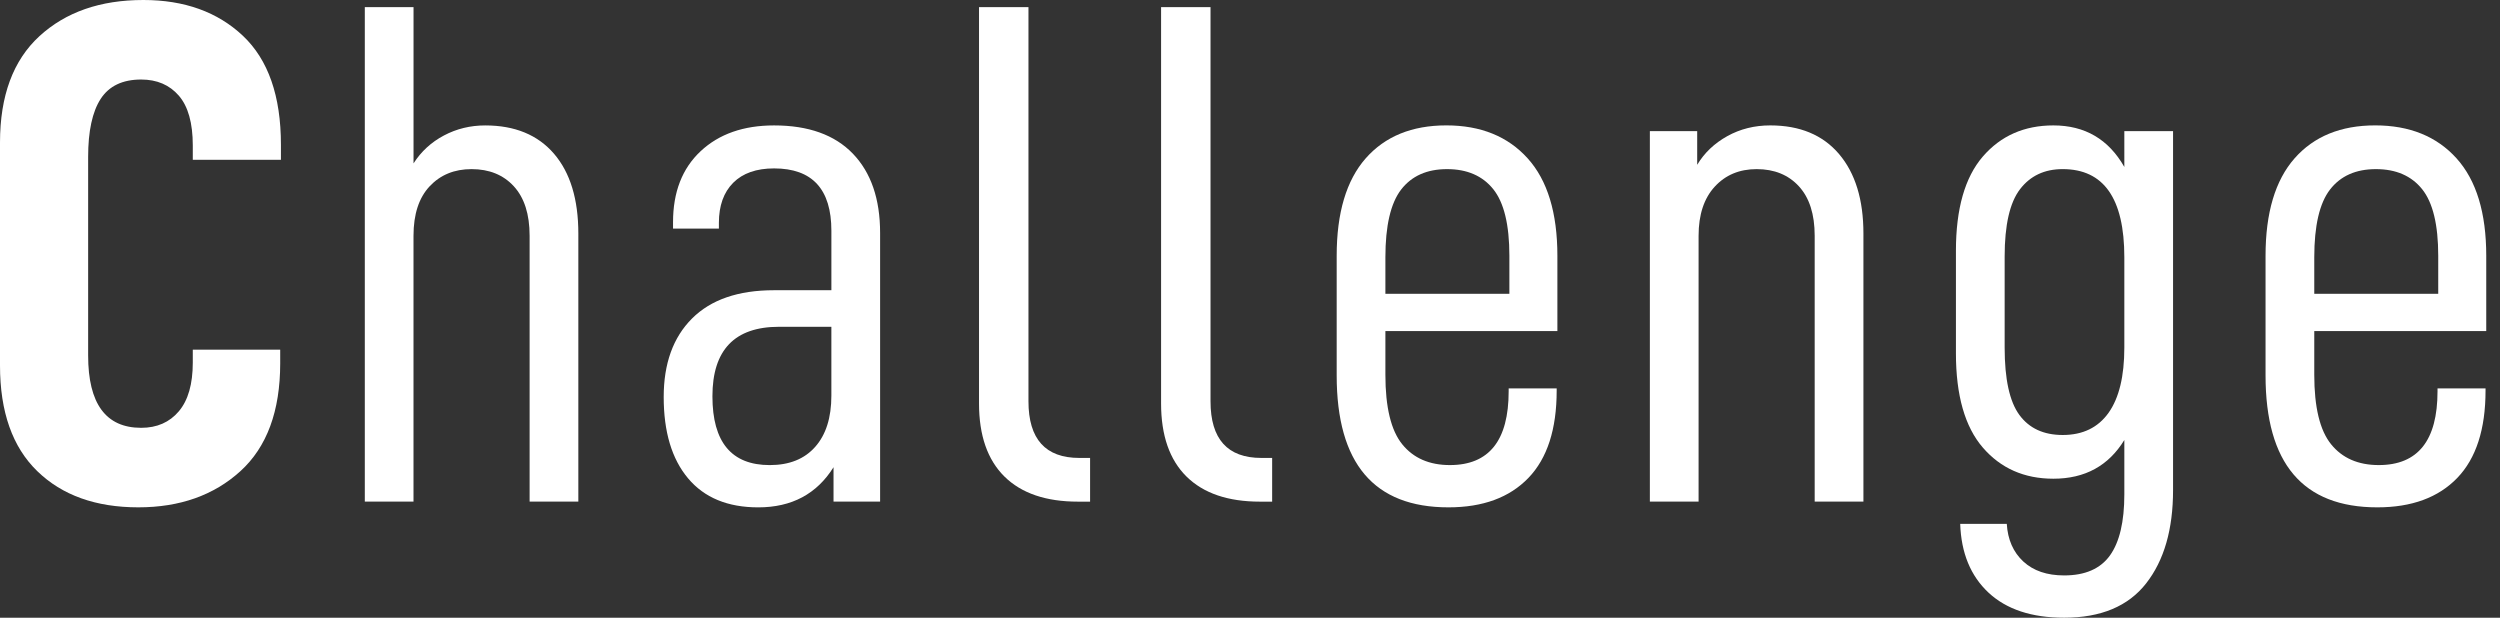
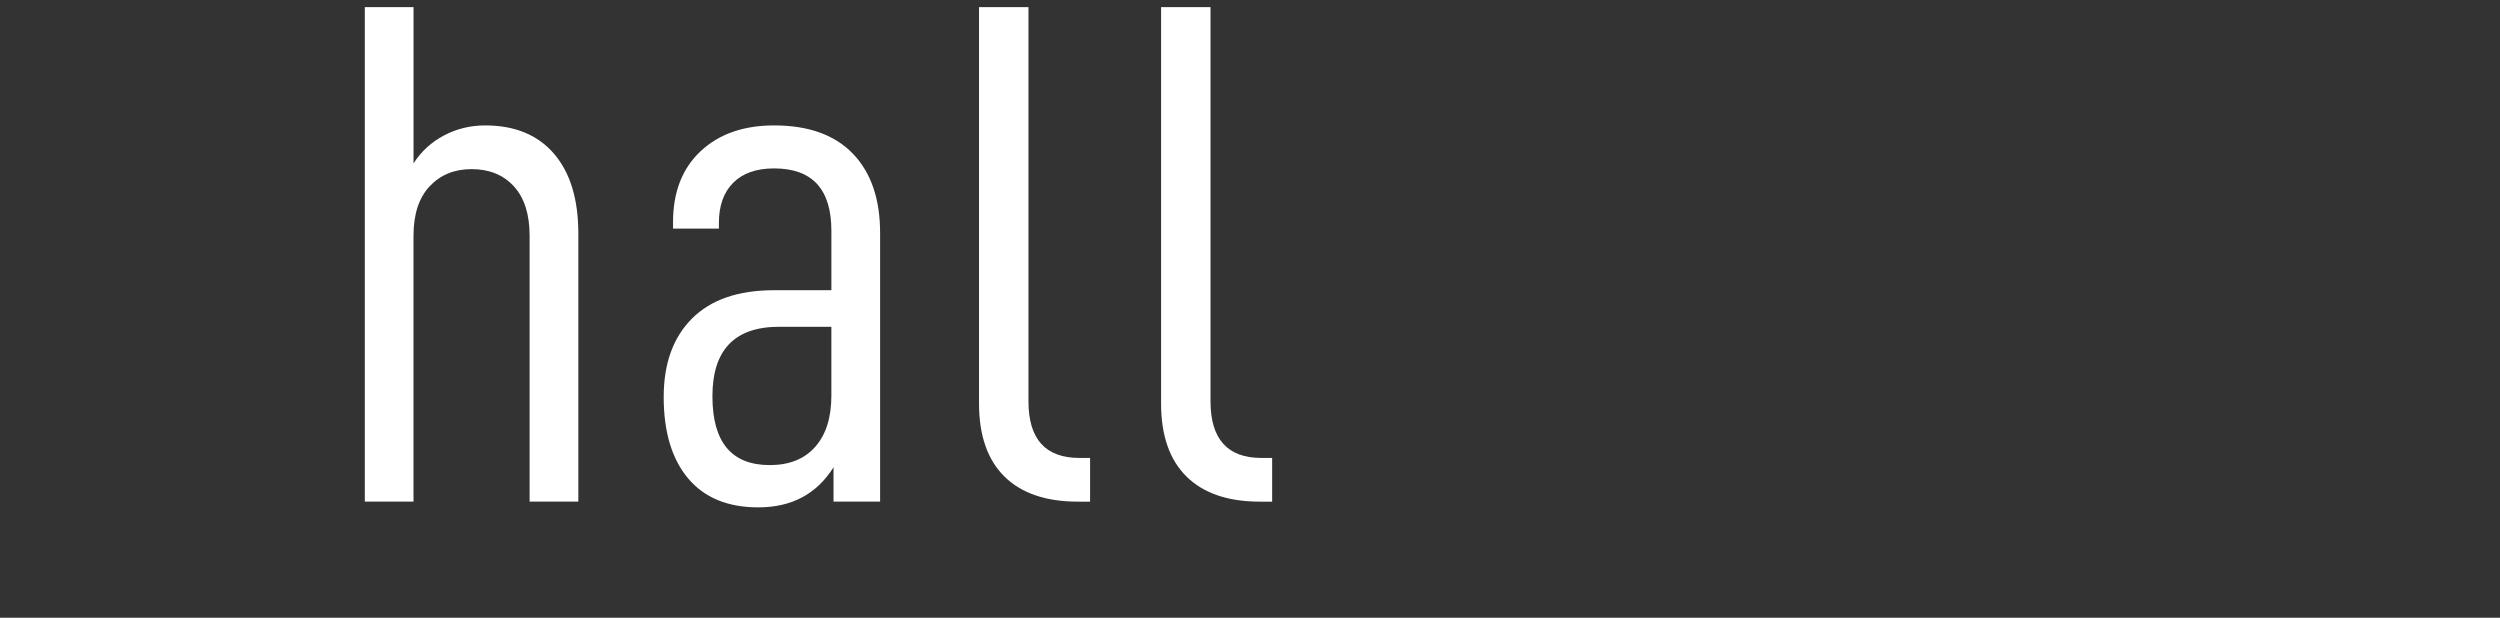
<svg xmlns="http://www.w3.org/2000/svg" version="1.1" id="レイヤー_1" x="0px" y="0px" width="173.584px" height="42.89px" viewBox="0 0 173.584 42.89" enable-background="new 0 0 173.584 42.89" xml:space="preserve">
  <rect x="0" y="0" width="173.584" height="42.89" fill="#333333" stroke="none" />
  <g>
    <g>
-       <path fill="#FFFFFF" d="M0,25.376V9.9c0-3.25,0.912-5.712,2.737-7.388C4.561,0.837,6.967,0,9.952,0    c2.853,0,5.157,0.83,6.916,2.487c1.758,1.66,2.638,4.18,2.638,7.565v1.044h-6.12V10.1c0-1.559-0.324-2.712-0.97-3.458    c-0.647-0.746-1.518-1.12-2.613-1.12c-1.294,0-2.23,0.448-2.812,1.343C6.41,7.762,6.12,9.105,6.12,10.897v13.784    c0,3.35,1.229,5.024,3.683,5.024c1.095,0,1.966-0.382,2.613-1.145c0.646-0.764,0.97-1.891,0.97-3.384v-0.896h6.07v0.945    c0,3.316-0.921,5.812-2.762,7.489c-1.841,1.674-4.205,2.513-7.09,2.513c-2.953,0-5.292-0.839-7.016-2.513    C0.863,31.039,0,28.593,0,25.376z" />
      <path fill="#FFFFFF" d="M28.713,0.497v10.848c0.531-0.829,1.236-1.477,2.115-1.94c0.878-0.465,1.833-0.696,2.86-0.696    c2.057,0,3.65,0.655,4.777,1.964c1.127,1.311,1.691,3.16,1.691,5.549V34.83h-3.383V16.369c0-1.492-0.365-2.636-1.095-3.433    c-0.729-0.795-1.708-1.193-2.936-1.193c-1.194,0-2.164,0.398-2.911,1.193c-0.746,0.797-1.12,1.941-1.12,3.433V34.83H25.33V0.497    H28.713z" />
      <path fill="#FFFFFF" d="M61.109,16.17v18.66h-3.234v-2.389c-1.162,1.857-2.903,2.787-5.225,2.787    c-2.123,0-3.748-0.672-4.875-2.016c-1.129-1.343-1.692-3.226-1.692-5.647c0-2.322,0.654-4.138,1.966-5.449    c1.31-1.31,3.208-1.965,5.697-1.965h3.98v-4.129c0-2.887-1.327-4.329-3.98-4.329c-1.227,0-2.172,0.332-2.835,0.995    c-0.664,0.664-0.996,1.592-0.996,2.786v0.399h-3.184v-0.448c0-2.09,0.638-3.731,1.915-4.926s2.978-1.791,5.101-1.791    c2.389,0,4.212,0.655,5.473,1.964C60.479,11.983,61.109,13.815,61.109,16.17z M57.725,27.466v-4.776h-3.631    c-3.086,0-4.628,1.608-4.628,4.826c0,3.185,1.327,4.777,3.98,4.777c1.361,0,2.413-0.423,3.16-1.271    C57.352,30.178,57.725,28.992,57.725,27.466z" />
      <path fill="#FFFFFF" d="M67.977,28.014V0.497h3.433v27.366c0,2.623,1.178,3.933,3.533,3.933h0.746v3.035h-0.845    c-2.222,0-3.923-0.581-5.101-1.742C68.566,31.927,67.977,30.234,67.977,28.014z" />
      <path fill="#FFFFFF" d="M80.618,28.014V0.497h3.433v27.366c0,2.623,1.178,3.933,3.533,3.933h0.746v3.035h-0.846    c-2.223,0-3.923-0.581-5.1-1.742C81.206,31.927,80.618,30.234,80.618,28.014z" />
-       <path fill="#FFFFFF" d="M96.193,26.023c0,2.255,0.39,3.864,1.17,4.826c0.779,0.962,1.883,1.443,3.309,1.443    c2.721,0,4.08-1.708,4.08-5.126v-0.198h3.334v0.148c0,2.688-0.654,4.71-1.965,6.07s-3.16,2.041-5.549,2.041    c-5.174,0-7.761-3.052-7.761-9.156v-8.309c0-2.985,0.672-5.24,2.014-6.767c1.345-1.526,3.21-2.289,5.598-2.289    c2.389,0,4.271,0.763,5.648,2.289c1.377,1.526,2.064,3.781,2.064,6.767v5.224H96.193V26.023z M96.193,17.862V20.4h8.609v-2.637    c0-2.157-0.374-3.698-1.12-4.628c-0.746-0.928-1.816-1.392-3.21-1.392c-1.393,0-2.454,0.473-3.185,1.418    C96.559,14.106,96.193,15.673,96.193,17.862z" />
-       <path fill="#FFFFFF" d="M117.842,9.105v2.338c0.497-0.829,1.193-1.492,2.089-1.99c0.896-0.498,1.891-0.746,2.985-0.746    c2.057,0,3.649,0.663,4.777,1.99c1.127,1.327,1.691,3.167,1.691,5.523V34.83h-3.384V16.369c0-1.492-0.365-2.636-1.096-3.433    c-0.728-0.795-1.708-1.193-2.935-1.193c-1.194,0-2.164,0.406-2.91,1.219c-0.747,0.813-1.12,1.949-1.12,3.408V34.83h-3.383V9.105    H117.842z" />
-       <path fill="#FFFFFF" d="M136.104,36.373h3.234c0.066,1.093,0.448,1.964,1.145,2.612c0.698,0.646,1.643,0.969,2.837,0.969    c1.459,0,2.521-0.464,3.185-1.392c0.663-0.931,0.995-2.34,0.995-4.231v-3.78c-1.095,1.791-2.737,2.688-4.927,2.688    c-2.022,0-3.657-0.722-4.901-2.165c-1.242-1.443-1.865-3.623-1.865-6.544v-7.115c0-2.918,0.623-5.101,1.865-6.543    c1.244-1.442,2.879-2.164,4.901-2.164c2.189,0,3.832,0.962,4.927,2.885V9.105h3.383v24.929c0,2.72-0.621,4.875-1.865,6.467    c-1.244,1.593-3.144,2.389-5.697,2.389c-2.257,0-4.006-0.581-5.25-1.74C136.826,39.988,136.171,38.396,136.104,36.373z     M147.5,24.132v-6.27c0-4.08-1.426-6.12-4.279-6.12c-1.262,0-2.248,0.464-2.961,1.392c-0.714,0.93-1.07,2.489-1.07,4.678v6.319    c0,2.19,0.34,3.748,1.021,4.677c0.681,0.93,1.684,1.395,3.011,1.395c1.393,0,2.454-0.515,3.185-1.543    C147.135,27.632,147.5,26.122,147.5,24.132z" />
-       <path fill="#FFFFFF" d="M160.688,26.023c0,2.255,0.39,3.864,1.17,4.826c0.778,0.962,1.882,1.443,3.309,1.443    c2.721,0,4.079-1.708,4.079-5.126v-0.198h3.334v0.148c0,2.688-0.655,4.71-1.964,6.07c-1.312,1.36-3.16,2.041-5.549,2.041    c-5.175,0-7.762-3.052-7.762-9.156v-8.309c0-2.985,0.672-5.24,2.015-6.767c1.344-1.526,3.21-2.289,5.598-2.289    c2.389,0,4.271,0.763,5.648,2.289c1.376,1.526,2.063,3.781,2.063,6.767v5.224h-11.941V26.023z M160.688,17.862V20.4h8.607v-2.637    c0-2.157-0.372-3.698-1.118-4.628c-0.746-0.928-1.816-1.392-3.21-1.392c-1.393,0-2.454,0.473-3.185,1.418    C161.053,14.106,160.688,15.673,160.688,17.862z" />
    </g>
  </g>
</svg>